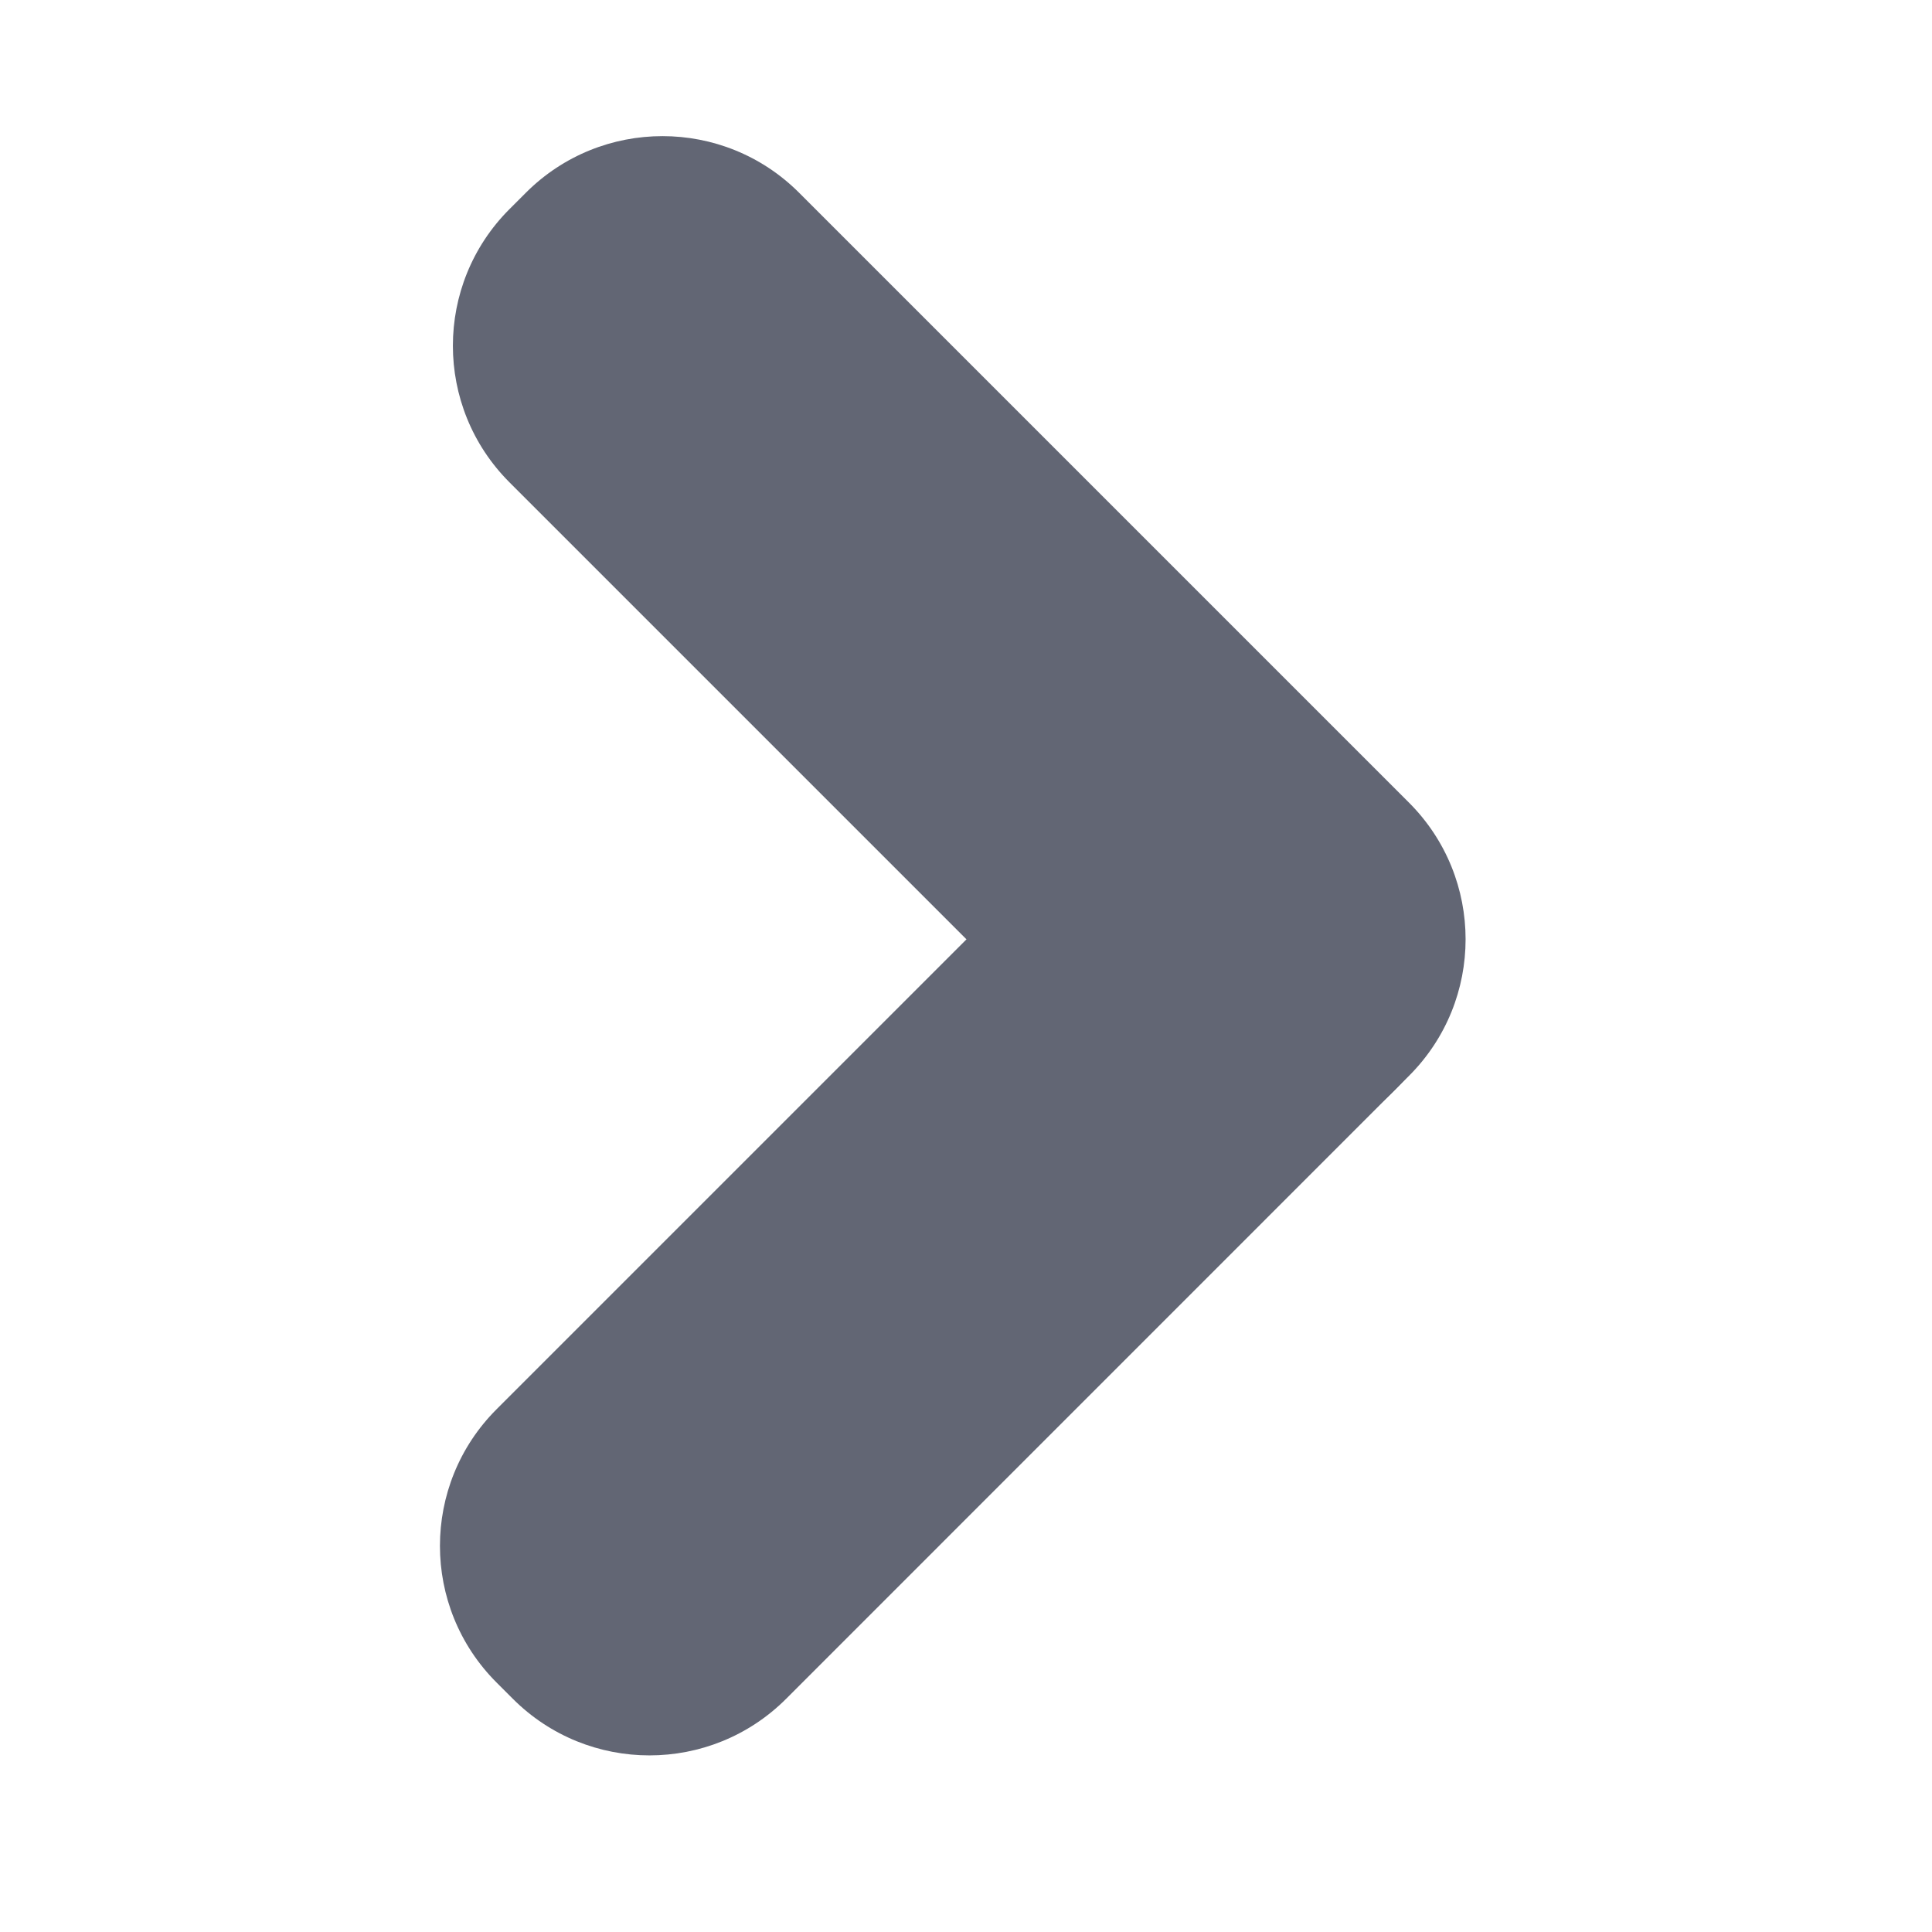
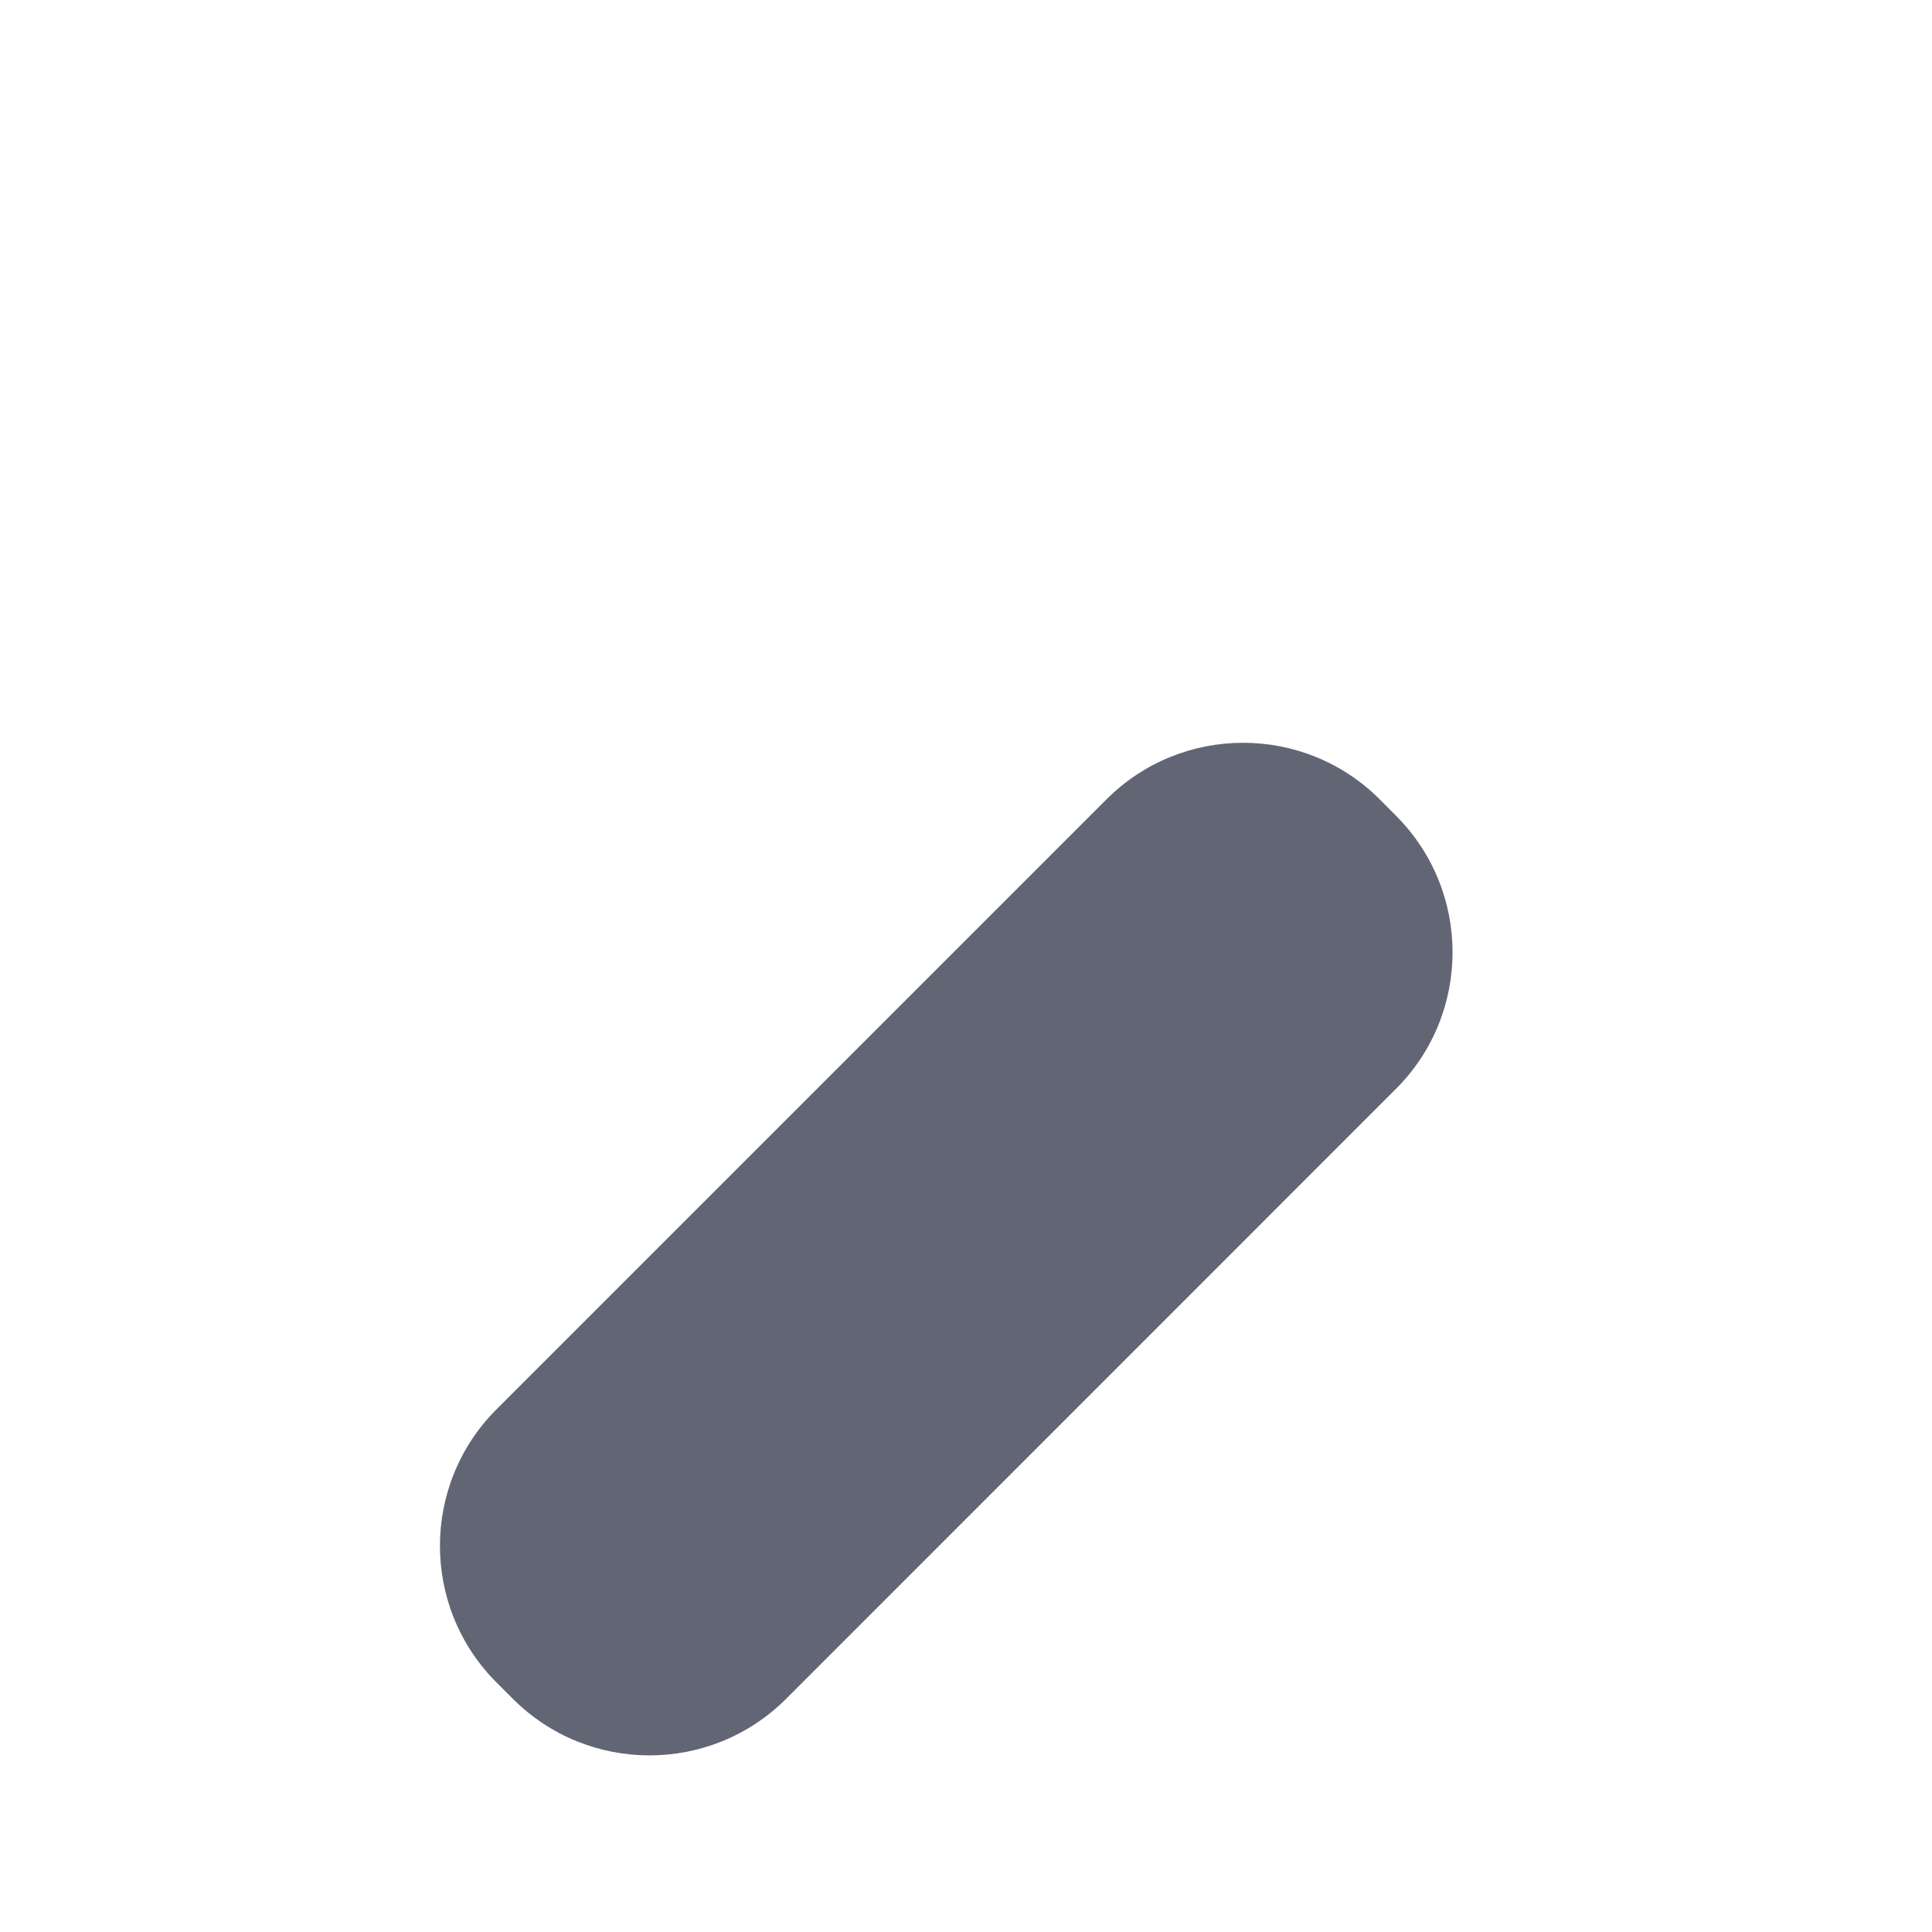
<svg xmlns="http://www.w3.org/2000/svg" width="20" height="20" viewBox="0 0 20 20" fill="none">
  <path d="M5.14 17.417L5.309 17.586C6.09 18.367 7.356 18.367 8.138 17.586L14.451 11.272C15.232 10.491 15.232 9.225 14.451 8.444L14.283 8.275C13.502 7.494 12.235 7.494 11.454 8.275L5.14 14.589C4.359 15.37 4.359 16.636 5.14 17.417Z" fill="#626674" />
-   <path d="M5.444 1.995L5.274 2.165C4.493 2.946 4.493 4.212 5.274 4.993L11.588 11.307C12.369 12.088 13.635 12.088 14.416 11.307L14.586 11.137C15.367 10.356 15.367 9.09 14.586 8.309L8.272 1.995C7.491 1.214 6.225 1.214 5.444 1.995Z" fill="#626674" />
</svg>